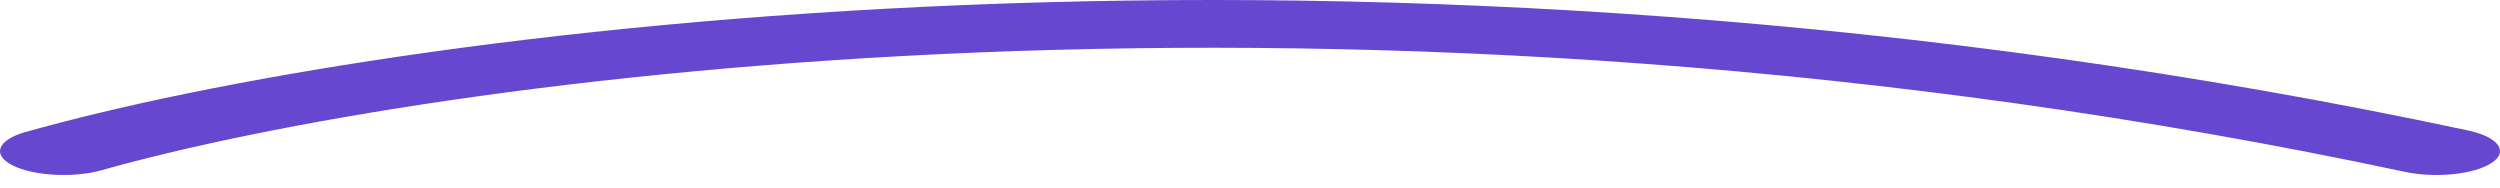
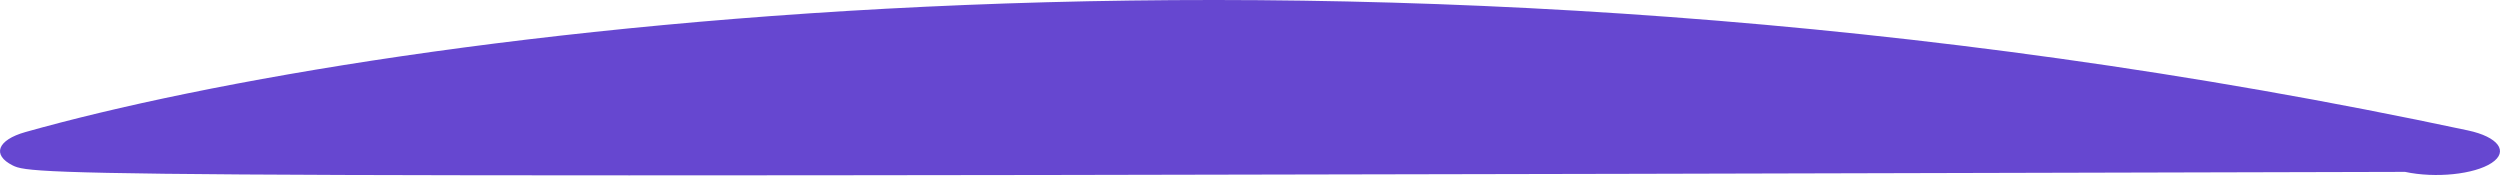
<svg xmlns="http://www.w3.org/2000/svg" width="120" height="9" viewBox="0 0 120 9" fill="none">
-   <path d="M115.442 8.25C64.789 -2.549 20.433 3.785 4.883 8.17C3.536 8.55 1.624 8.448 0.612 7.942C-0.4 7.437 -0.128 6.719 1.219 6.339C18.362 1.504 65.335 -5.067 118.455 6.259C119.921 6.571 120.433 7.27 119.601 7.82C118.769 8.37 116.907 8.563 115.442 8.25Z" fill="#6647D0" />
+   <path d="M115.442 8.25C3.536 8.55 1.624 8.448 0.612 7.942C-0.4 7.437 -0.128 6.719 1.219 6.339C18.362 1.504 65.335 -5.067 118.455 6.259C119.921 6.571 120.433 7.27 119.601 7.82C118.769 8.37 116.907 8.563 115.442 8.25Z" fill="#6647D0" />
</svg>